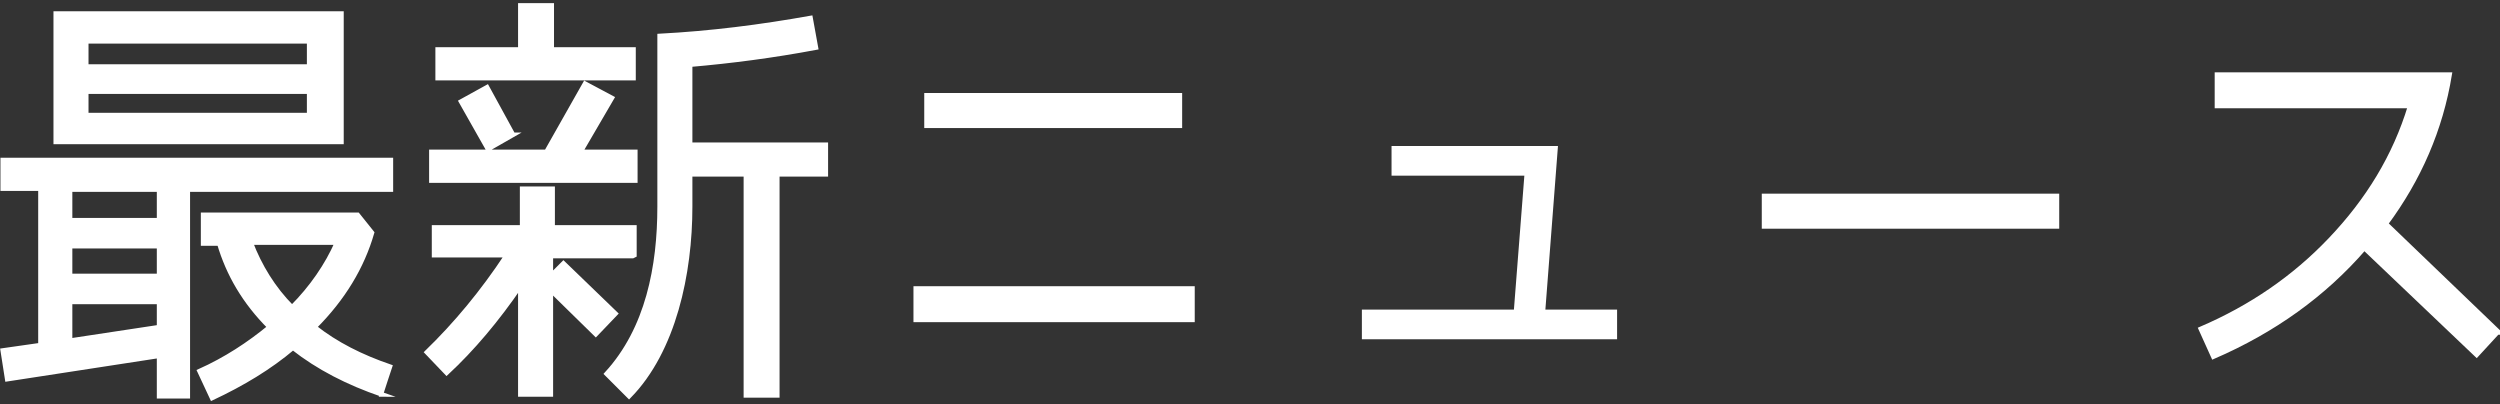
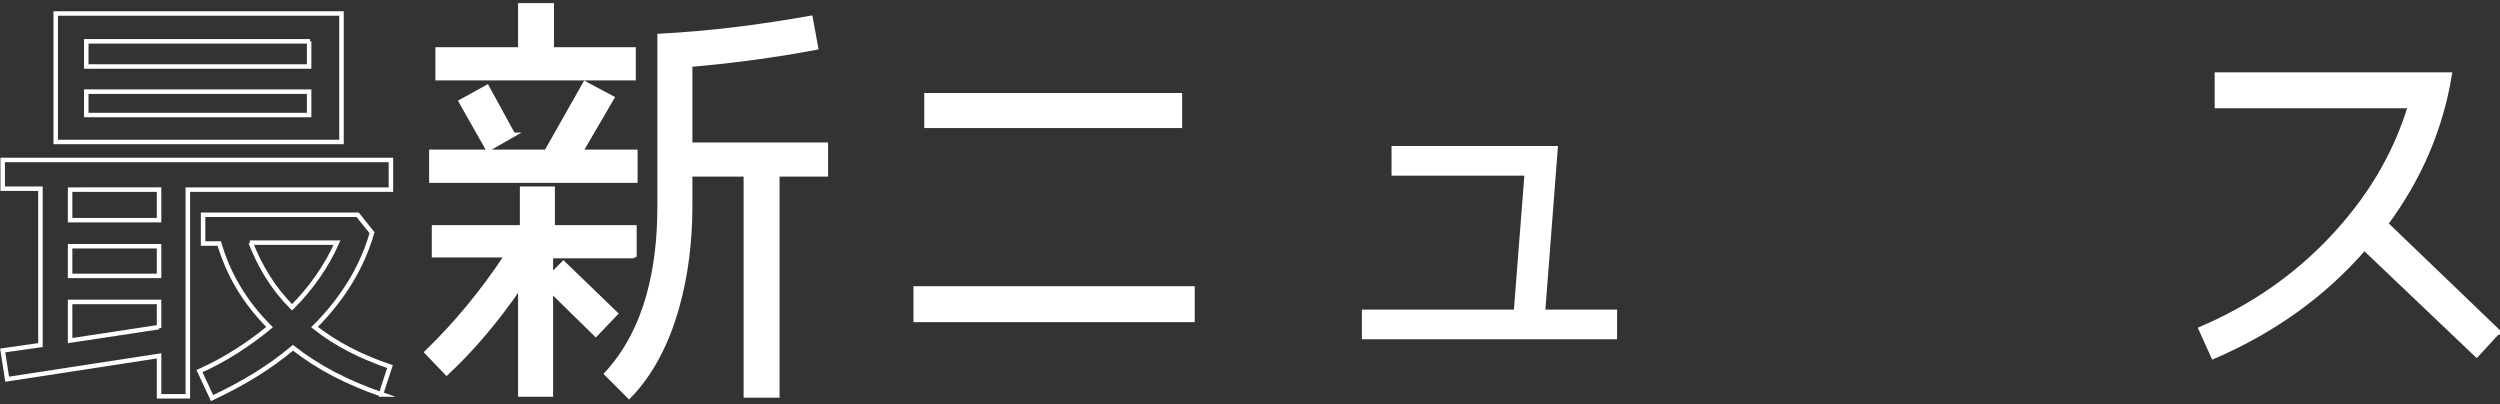
<svg xmlns="http://www.w3.org/2000/svg" id="_レイヤー_2" version="1.1" viewBox="0 0 278.2 45">
  <rect x="0" y="0" width="278.2" height="45" fill="#333333" stroke="none" />
  <defs>
    <style>
      .st0 {
        fill: none;
        stroke: #fff;
        stroke-miterlimit: 10;
        stroke-width: .5px;
      }

      .st1 {
        fill: #fff;
      }
    </style>
  </defs>
  <g id="_プロフィール紹介">
    <g>
      <g>
-         <path class="st1" d="M43.5,21.1h-22.6v23h-3.2v-4.5L.8,42.2l-.5-3.2,4.2-.6v-17.4H.3v-3.2h43.2v3.2h0ZM38,1.5v14.3H6.2V1.5h31.8ZM17.7,24.5v-3.4H7.8v3.4s9.9,0,9.9,0ZM17.7,30.7v-3.3H7.8v3.3h9.9ZM17.7,36.5v-2.9H7.8v4.3l9.9-1.5ZM34.5,4.6H9.6v2.8h24.8v-2.8ZM34.4,12.8v-2.6H9.6v2.6s24.8,0,24.8,0ZM42.5,43.9c-3.8-1.3-7.1-3-9.9-5.2-2.6,2.2-5.6,4-9,5.6l-1.4-3c2.9-1.3,5.5-3,7.8-4.9-2.8-2.8-4.6-5.9-5.6-9.3h-1.8v-3.2h17.2l1.6,2c-1.1,3.8-3.2,7.3-6.4,10.5,2.4,1.9,5.2,3.3,8.4,4.4,0,0-1,3-1,3.1ZM27.9,27c1,2.6,2.5,5.1,4.6,7.2,2.2-2.2,3.9-4.7,5-7.2h-9.7,0Z" />
        <path class="st1" d="M70.4,28.5h-9.1v2.2l1.4-1.4,5.8,5.6-2.2,2.3-5-4.9v11.6h-3.4v-12.1c-2.6,3.8-5.3,7-8.2,9.7l-2.2-2.3c3.2-3.1,6.2-6.7,8.9-10.8h-8.1v-3.1h9.8v-4.3h3.4v4.3h9.1v3.1h0ZM70.7,20.1h-22.7v-3.2h12.8l4.3-7.6,3,1.6-3.5,6h6.1s0,3.2,0,3.2ZM70.4,8.7h-21.7v-3.2h9.2V.6h3.5v4.9h9.1v3.2h0ZM57.1,15l-2.8,1.6-3-5.3,2.9-1.6,2.9,5.3ZM91.8,19.4h-5.3v24.6h-3.5v-24.6h-6.2v3.6c0,7.4-1.8,16-6.8,21.1l-2.5-2.5c4.6-5,5.9-12,5.9-18.6V4c5.7-.3,11.2-1,16.8-2l.6,3.3c-4.8.9-9.4,1.5-14,1.9v8.9h15.1v3.3h0Z" />
        <path class="st1" d="M132.7,35.6h-30.8v-3.5h30.8v3.5ZM131.3,14h-28.2v-3.4h28.2v3.4Z" />
-         <path class="st1" d="M179.6,37.5h-27.8v-2.8h16.9l1.2-15.4h-14.8v-2.8h18l-1.4,18.2h8v2.8h0Z" />
-         <path class="st1" d="M228.9,25.2h-32.6v-3.4h32.6v3.4Z" />
+         <path class="st1" d="M179.6,37.5h-27.8v-2.8h16.9l1.2-15.4h-14.8v-2.8h18l-1.4,18.2h8h0Z" />
        <path class="st1" d="M277.9,37l-2.3,2.5-12.5-11.9c-4.5,5.2-10.1,9.2-16.8,12.1l-1.4-3.1c5.6-2.4,10.4-5.7,14.4-9.9,4.2-4.4,7.2-9.3,8.9-14.9h-21.5v-3.5h25.9c-1,6.1-3.4,11.6-7.1,16.6l12.6,12.1h0Z" />
      </g>
      <g>
        <path class="st0" d="M43.5,21.1h-22.6v23h-3.2v-4.5L.8,42.2l-.5-3.2,4.2-.6v-17.4H.3v-3.2h43.2v3.2h0ZM38,1.5v14.3H6.2V1.5h31.8ZM17.7,24.5v-3.4H7.8v3.4s9.9,0,9.9,0ZM17.7,30.7v-3.3H7.8v3.3h9.9ZM17.7,36.5v-2.9H7.8v4.3l9.9-1.5ZM34.5,4.6H9.6v2.8h24.8v-2.8ZM34.4,12.8v-2.6H9.6v2.6s24.8,0,24.8,0ZM42.5,43.9c-3.8-1.3-7.1-3-9.9-5.2-2.6,2.2-5.6,4-9,5.6l-1.4-3c2.9-1.3,5.5-3,7.8-4.9-2.8-2.8-4.6-5.9-5.6-9.3h-1.8v-3.2h17.2l1.6,2c-1.1,3.8-3.2,7.3-6.4,10.5,2.4,1.9,5.2,3.3,8.4,4.4,0,0-1,3-1,3.1ZM27.9,27c1,2.6,2.5,5.1,4.6,7.2,2.2-2.2,3.9-4.7,5-7.2h-9.7,0Z" />
        <path class="st0" d="M70.4,28.5h-9.1v2.2l1.4-1.4,5.8,5.6-2.2,2.3-5-4.9v11.6h-3.4v-12.1c-2.6,3.8-5.3,7-8.2,9.7l-2.2-2.3c3.2-3.1,6.2-6.7,8.9-10.8h-8.1v-3.1h9.8v-4.3h3.4v4.3h9.1v3.1h0ZM70.7,20.1h-22.7v-3.2h12.8l4.3-7.6,3,1.6-3.5,6h6.1s0,3.2,0,3.2ZM70.4,8.7h-21.7v-3.2h9.2V.6h3.5v4.9h9.1v3.2h0ZM57.1,15l-2.8,1.6-3-5.3,2.9-1.6,2.9,5.3ZM91.8,19.4h-5.3v24.6h-3.5v-24.6h-6.2v3.6c0,7.4-1.8,16-6.8,21.1l-2.5-2.5c4.6-5,5.9-12,5.9-18.6V4c5.7-.3,11.2-1,16.8-2l.6,3.3c-4.8.9-9.4,1.5-14,1.9v8.9h15.1v3.3h0Z" />
        <path class="st0" d="M132.7,35.6h-30.8v-3.5h30.8v3.5ZM131.3,14h-28.2v-3.4h28.2v3.4Z" />
        <path class="st0" d="M179.6,37.5h-27.8v-2.8h16.9l1.2-15.4h-14.8v-2.8h18l-1.4,18.2h8v2.8h0Z" />
-         <path class="st0" d="M228.9,25.2h-32.6v-3.4h32.6v3.4Z" />
        <path class="st0" d="M277.9,37l-2.3,2.5-12.5-11.9c-4.5,5.2-10.1,9.2-16.8,12.1l-1.4-3.1c5.6-2.4,10.4-5.7,14.4-9.9,4.2-4.4,7.2-9.3,8.9-14.9h-21.5v-3.5h25.9c-1,6.1-3.4,11.6-7.1,16.6l12.6,12.1h0Z" />
      </g>
    </g>
  </g>
</svg>